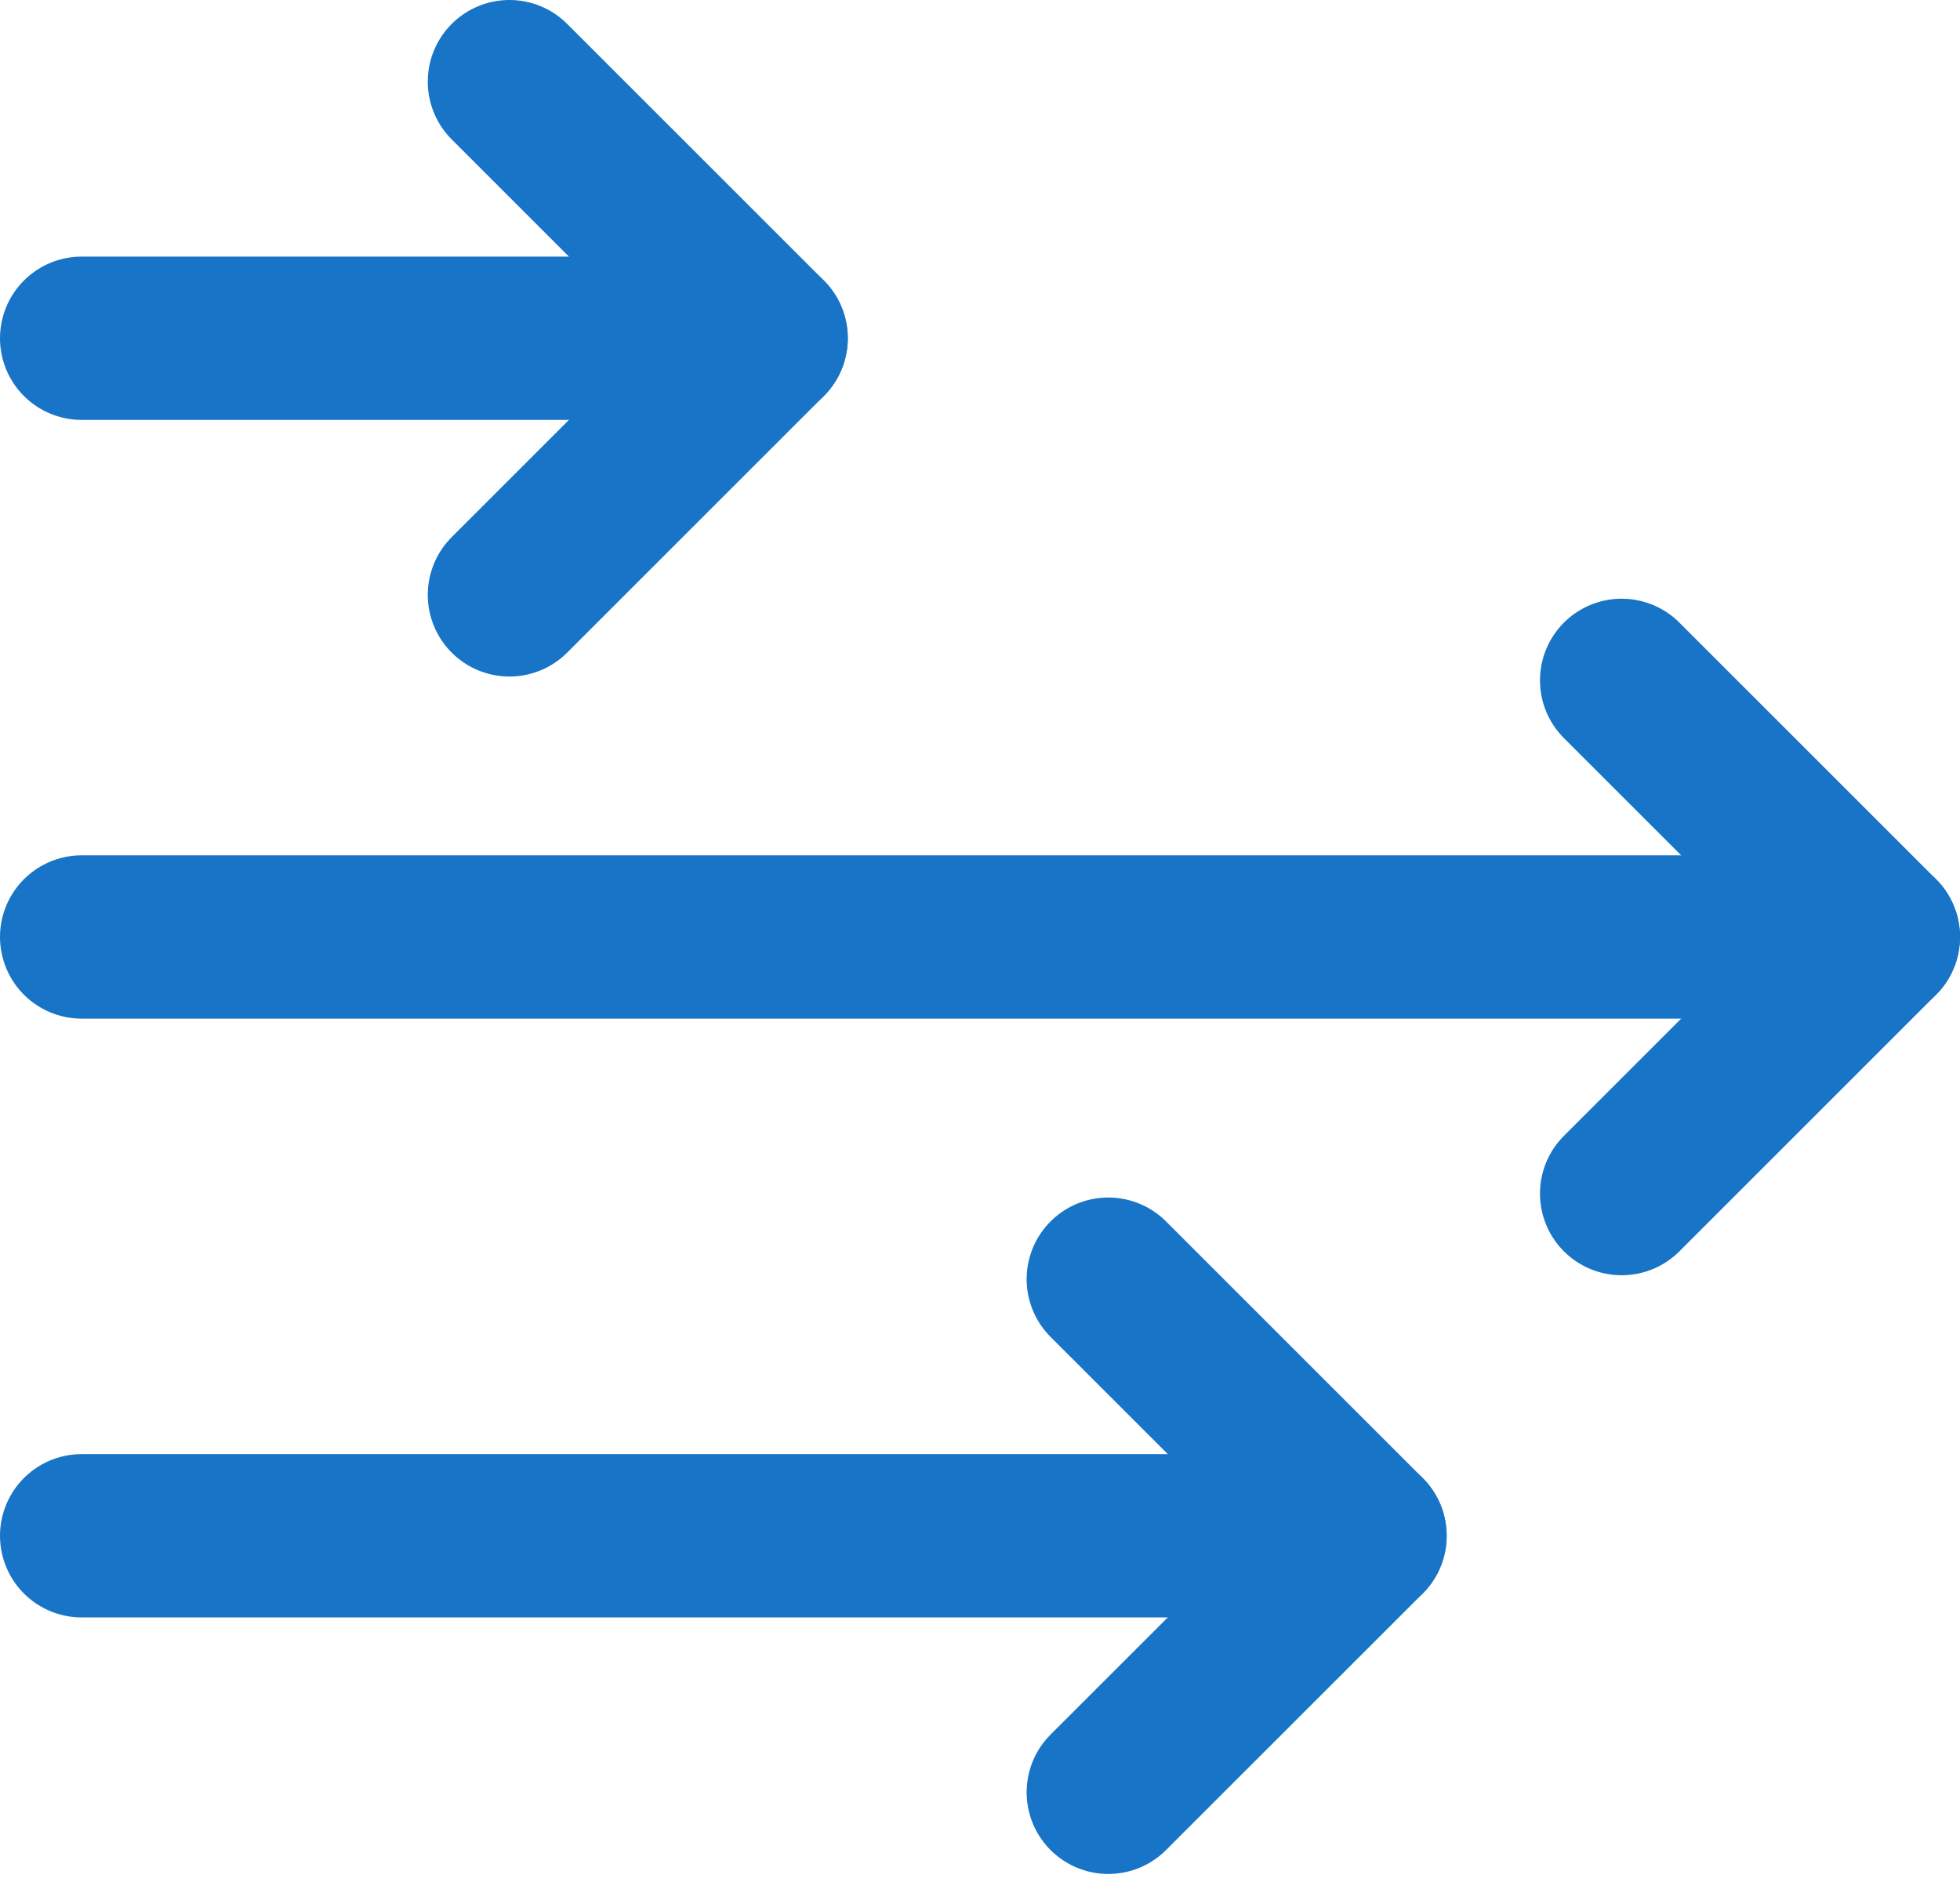
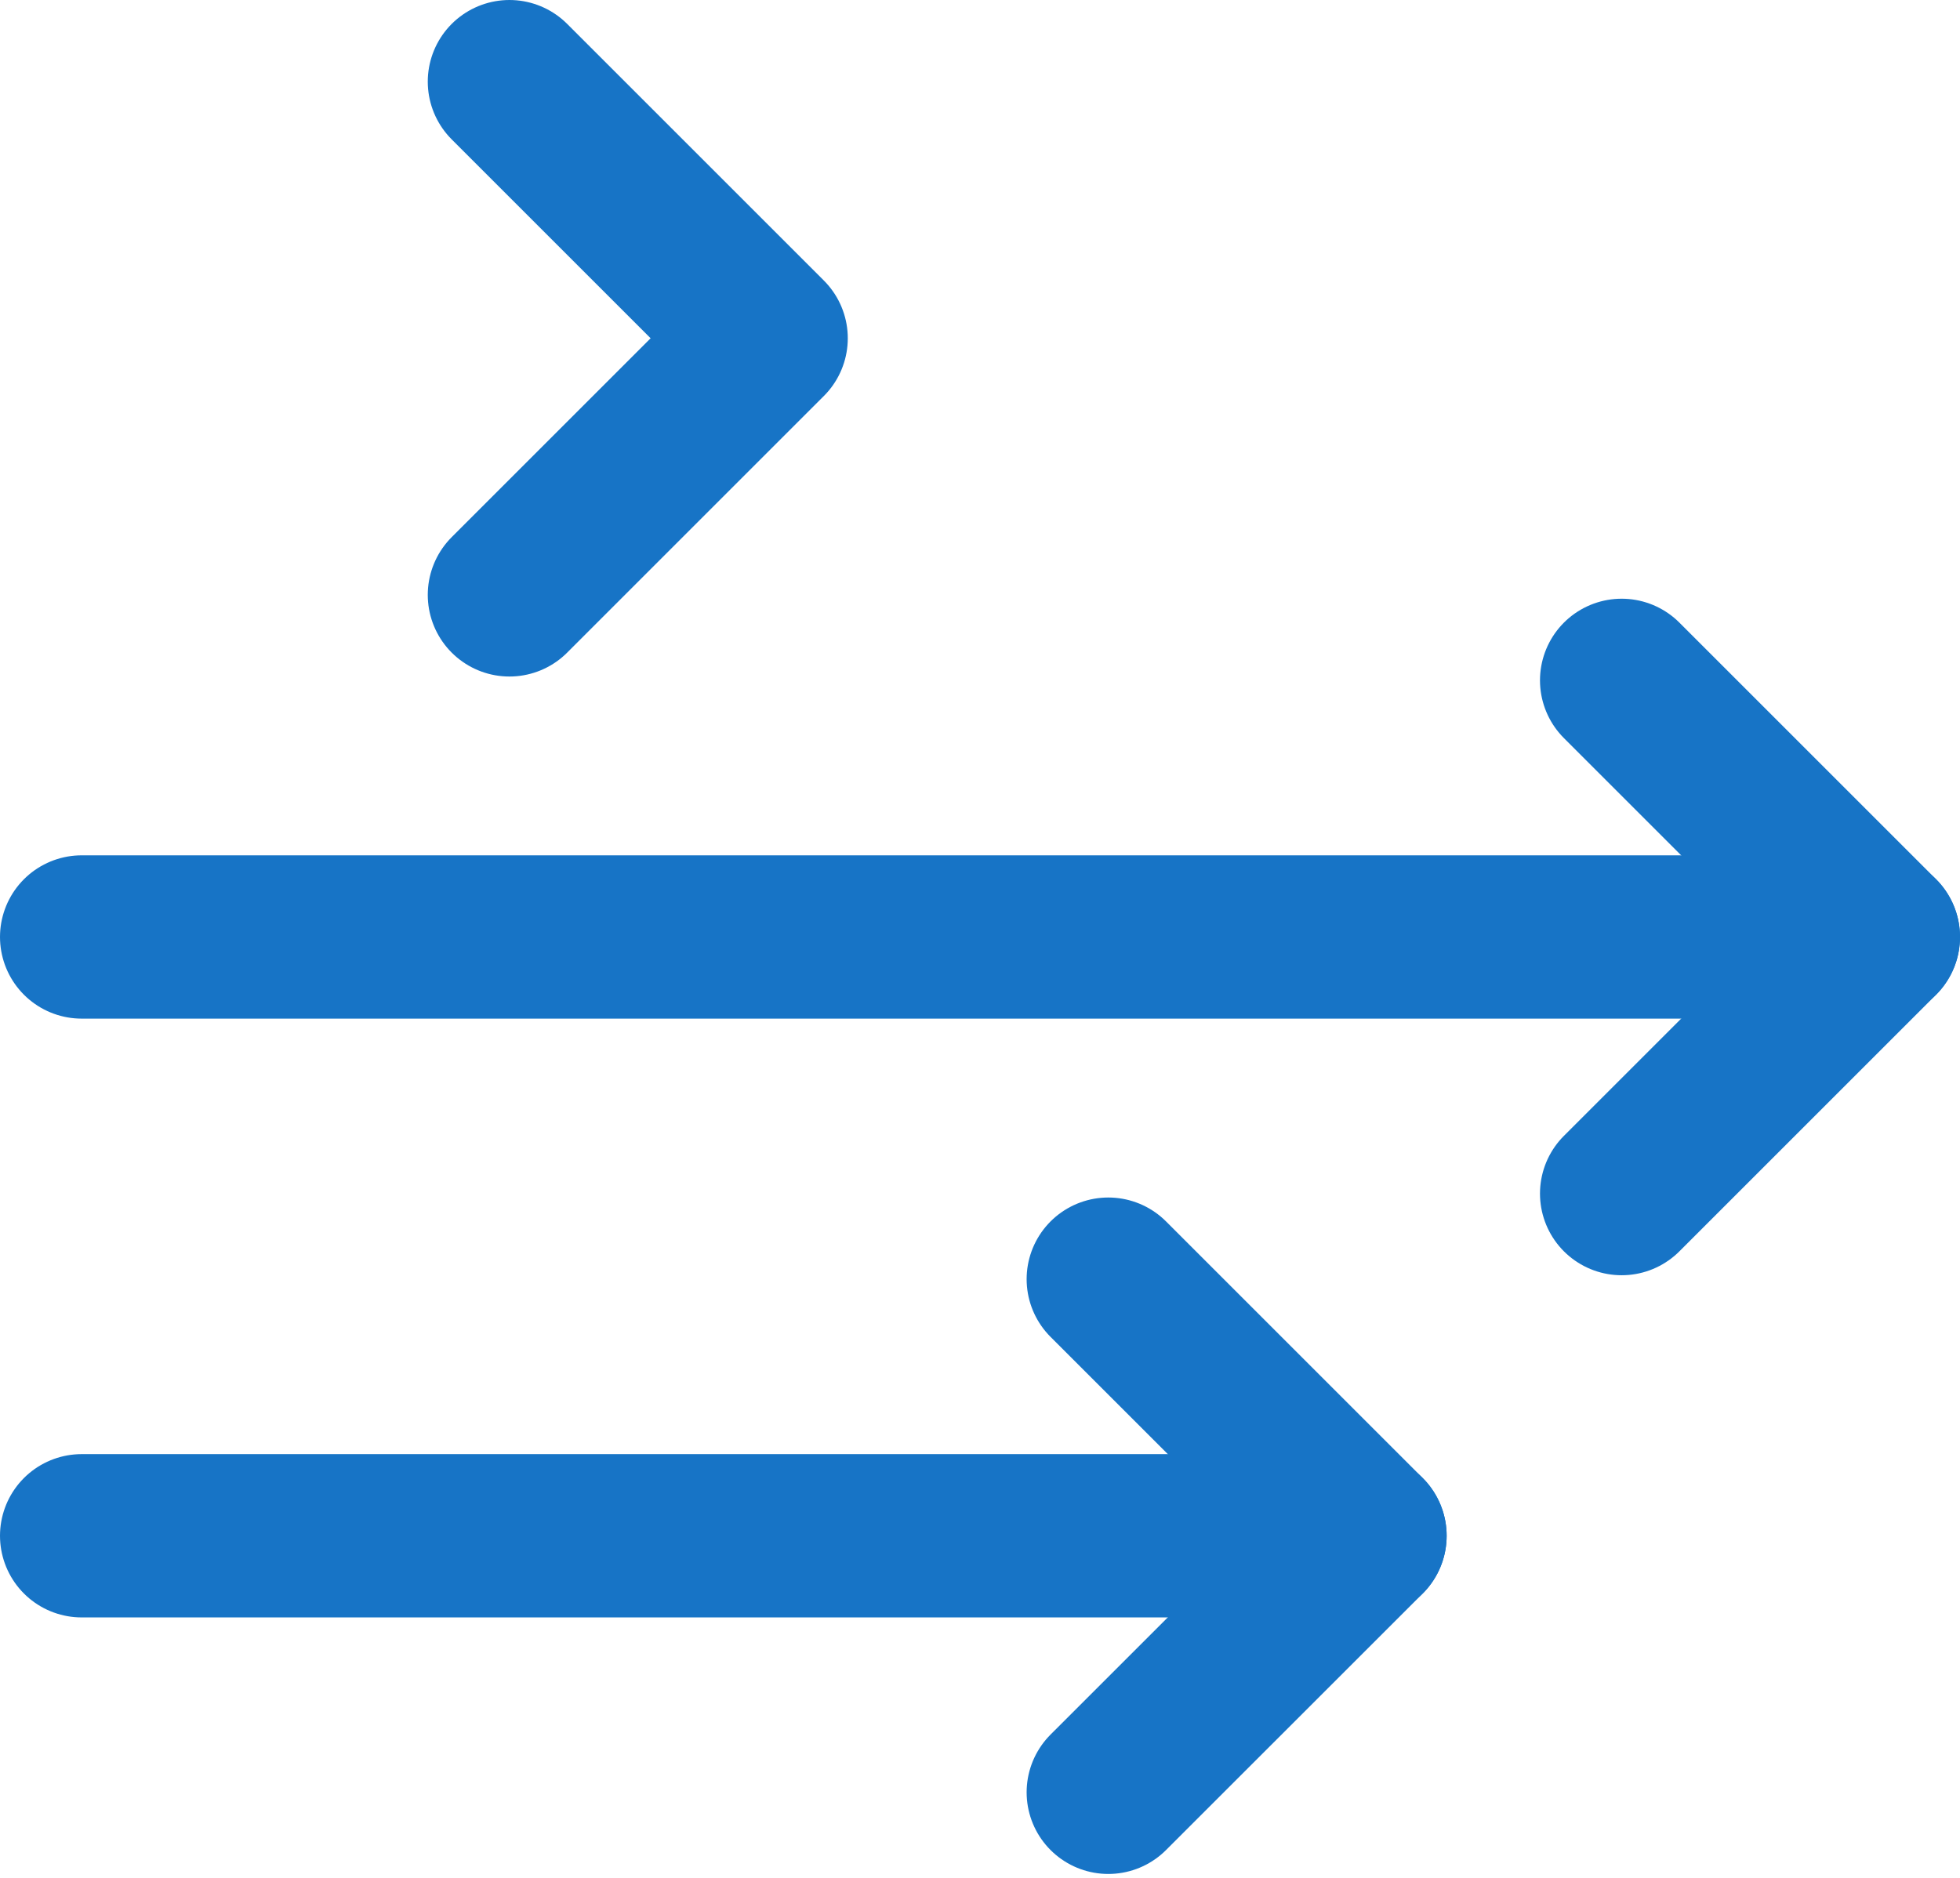
<svg xmlns="http://www.w3.org/2000/svg" width="24px" height="23px" viewBox="0 0 24 23" version="1.1">
  <title>arrows-same-direction</title>
  <g id="Pheak's-Example" stroke="none" stroke-width="1" fill="none" fill-rule="evenodd" stroke-linecap="round" stroke-linejoin="round">
    <g id="Careers" transform="translate(-557, -3099)" stroke="#1774C6" stroke-width="2">
      <g id="arrows-same-direction" transform="translate(558, 3100)">
        <line x1="0" y1="10.476" x2="22" y2="10.476" id="Path" />
-         <line x1="0" y1="3.143" x2="8.381" y2="3.143" id="Path" />
        <line x1="0" y1="17.81" x2="15.714" y2="17.81" id="Path" />
        <polyline id="Path" points="18.857 7.333 22 10.476 18.857 13.619" />
        <polyline id="Path" points="5.238 0 8.381 3.143 5.238 6.286" />
        <polyline id="Path" points="12.571 14.667 15.714 17.81 12.571 20.952" />
      </g>
    </g>
  </g>
</svg>